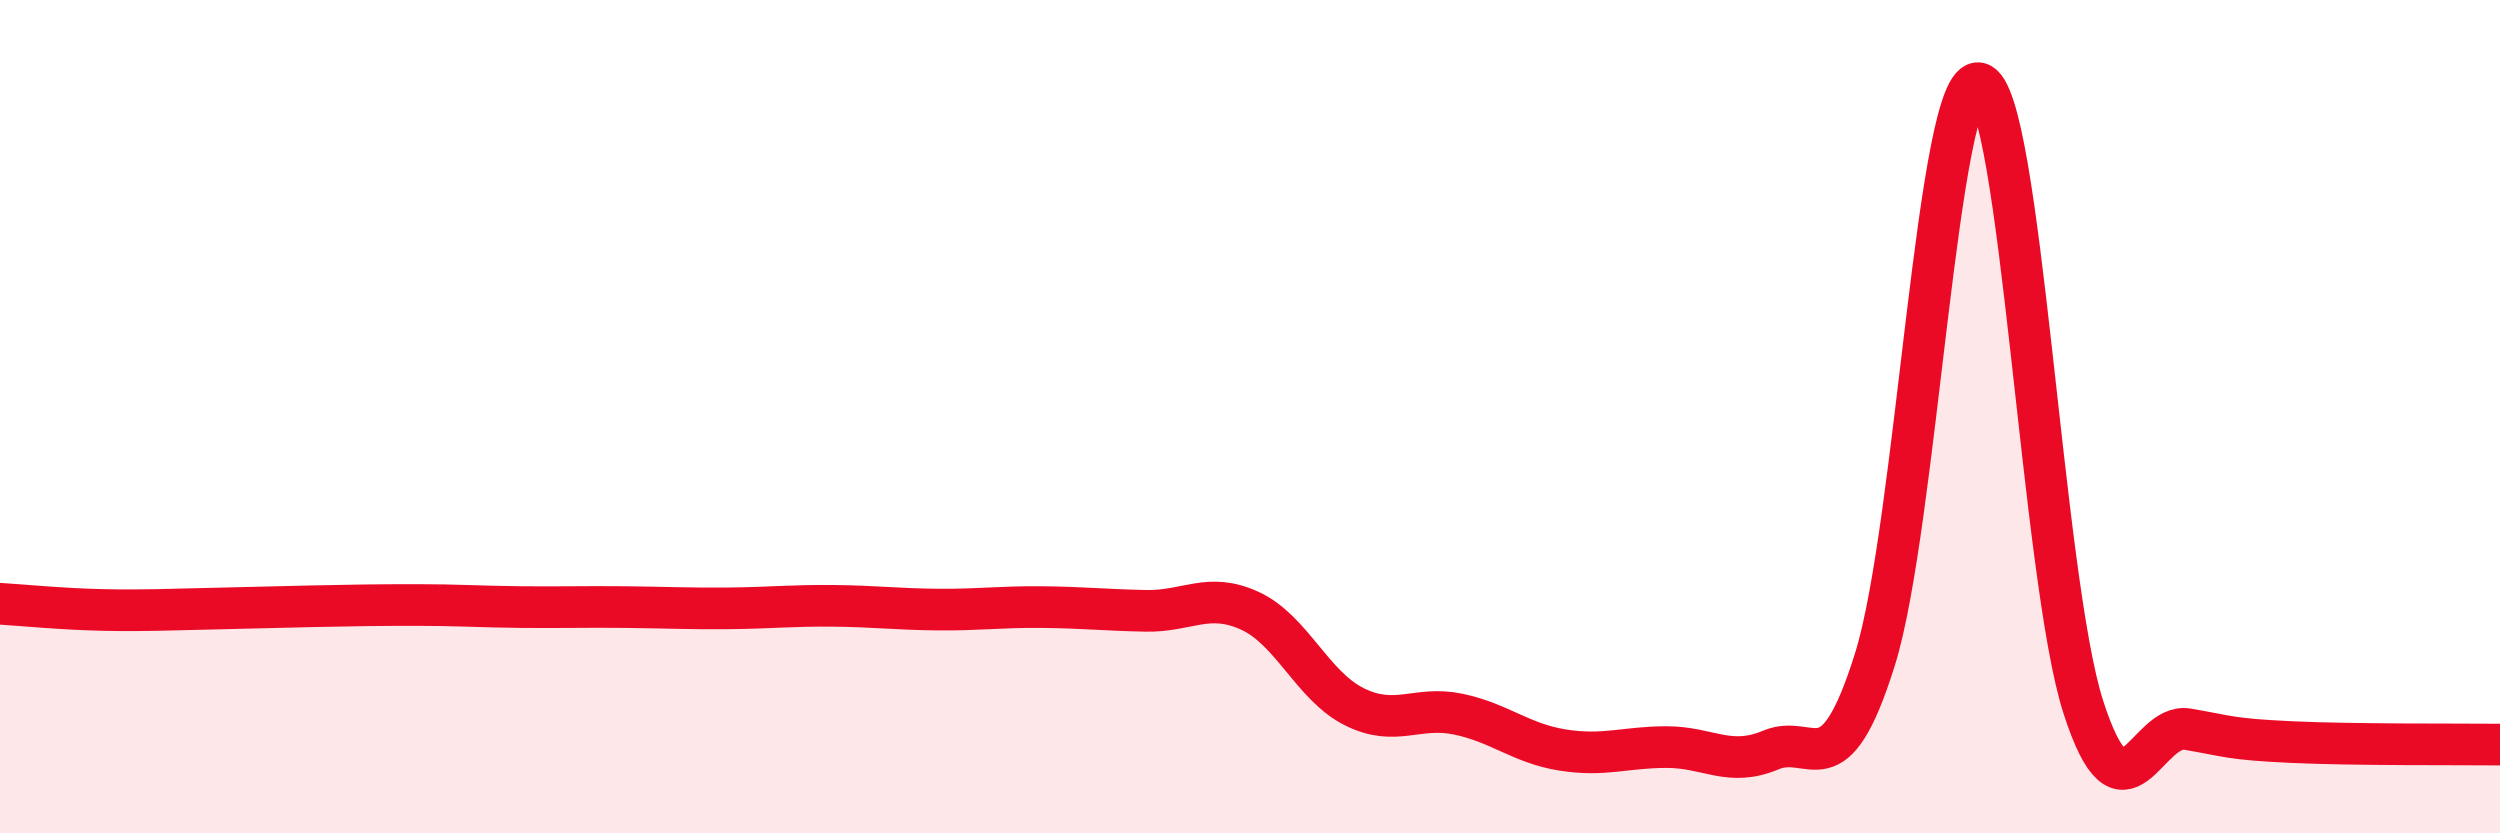
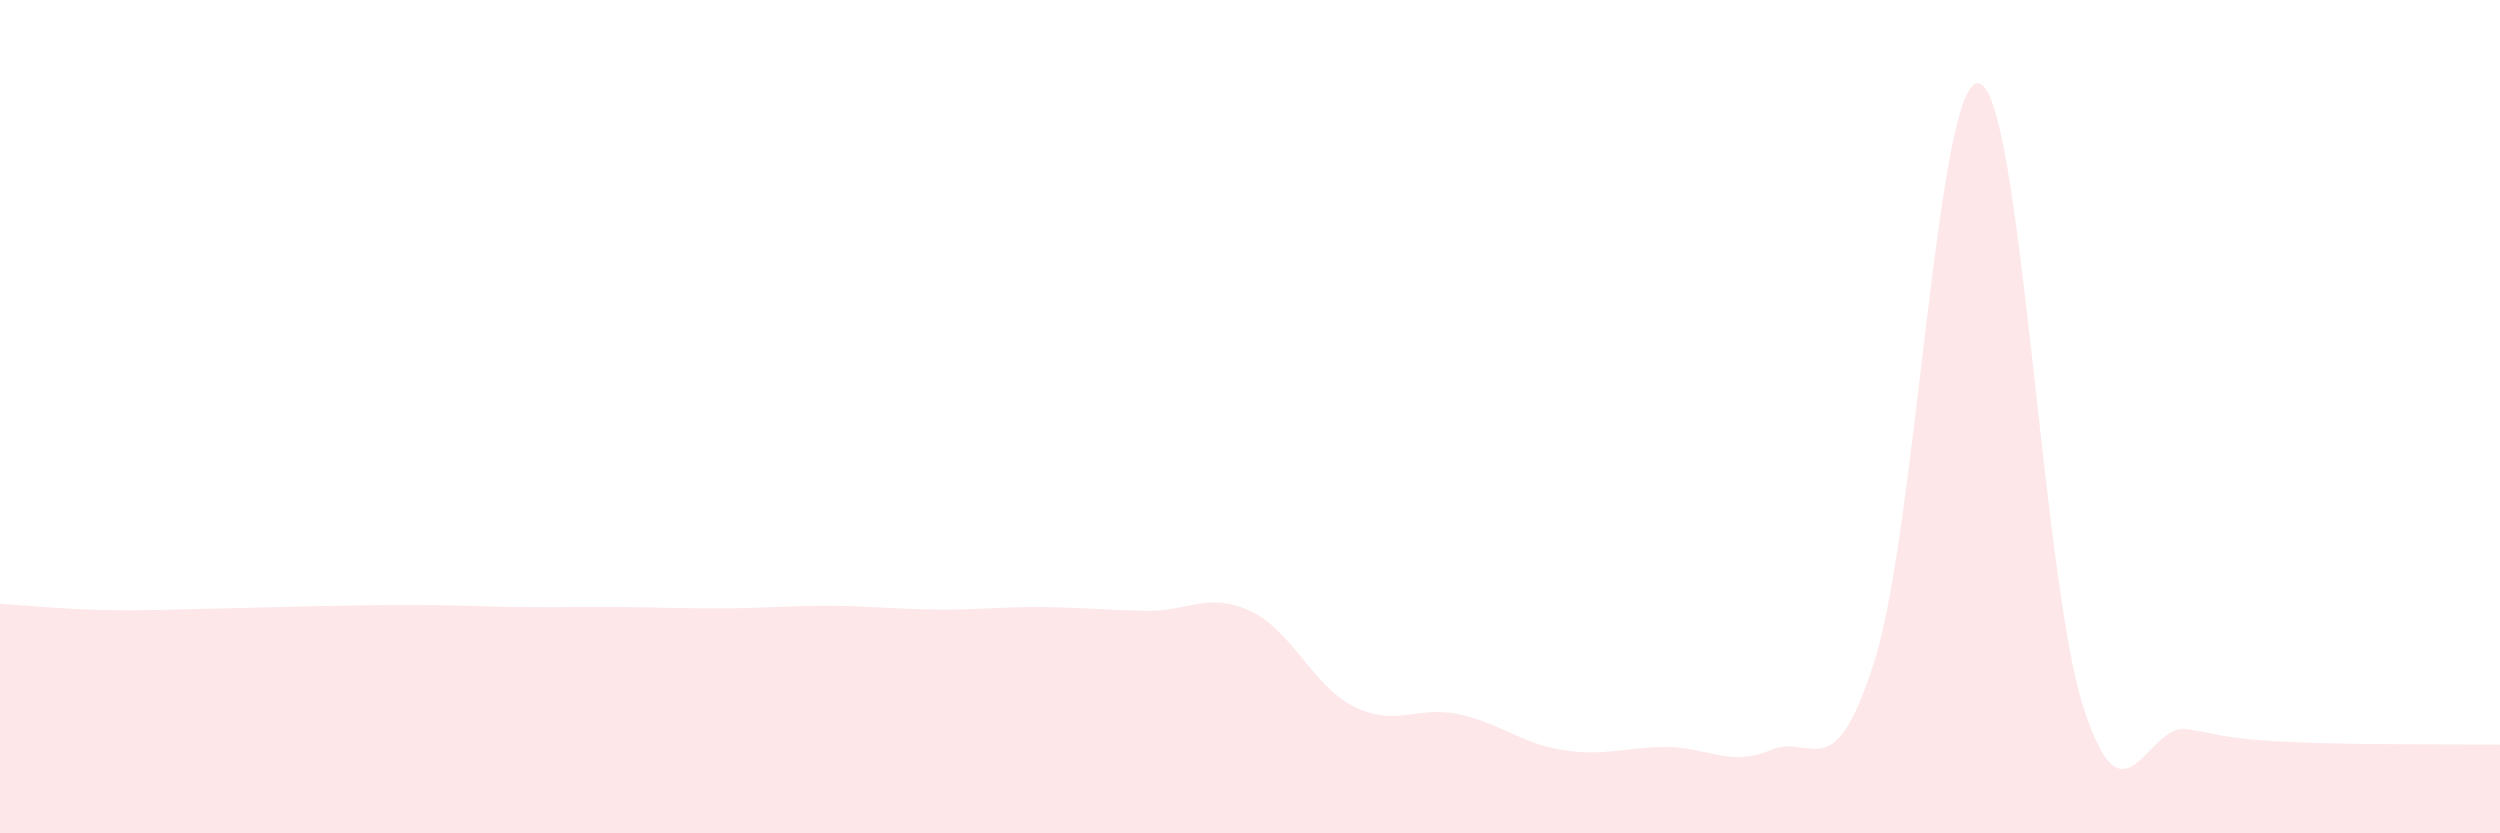
<svg xmlns="http://www.w3.org/2000/svg" width="60" height="20" viewBox="0 0 60 20">
  <path d="M 0,14.49 C 0.5,14.52 1.5,14.62 2.5,14.64 C 3.5,14.66 4,14.63 5,14.61 C 6,14.59 6.5,14.57 7.5,14.55 C 8.5,14.53 9,14.52 10,14.52 C 11,14.52 11.5,14.56 12.5,14.57 C 13.5,14.58 14,14.56 15,14.57 C 16,14.58 16.5,14.61 17.5,14.6 C 18.5,14.59 19,14.53 20,14.54 C 21,14.55 21.5,14.62 22.5,14.63 C 23.5,14.64 24,14.56 25,14.57 C 26,14.58 26.5,14.64 27.5,14.66 C 28.5,14.68 29,14.2 30,14.66 C 31,15.12 31.5,16.46 32.5,16.96 C 33.5,17.46 34,16.93 35,17.14 C 36,17.35 36.5,17.84 37.5,18 C 38.5,18.16 39,17.93 40,17.93 C 41,17.93 41.5,18.42 42.5,18 C 43.5,17.58 44,19.02 45,15.82 C 46,12.62 46.5,1.77 47.5,2 C 48.5,2.23 49,13.87 50,16.97 C 51,20.07 51.5,17.33 52.5,17.5 C 53.5,17.67 53.5,17.74 55,17.81 C 56.5,17.88 59,17.86 60,17.87L60 20L0 20Z" fill="#EB0A25" opacity="0.1" stroke-linecap="round" stroke-linejoin="round" />
-   <path d="M 0,14.49 C 0.5,14.52 1.5,14.62 2.5,14.64 C 3.5,14.66 4,14.63 5,14.61 C 6,14.59 6.5,14.57 7.5,14.55 C 8.5,14.53 9,14.52 10,14.52 C 11,14.52 11.5,14.56 12.5,14.57 C 13.5,14.58 14,14.56 15,14.57 C 16,14.58 16.5,14.61 17.5,14.6 C 18.5,14.59 19,14.53 20,14.54 C 21,14.55 21.5,14.62 22.5,14.63 C 23.5,14.64 24,14.56 25,14.57 C 26,14.58 26.5,14.64 27.5,14.66 C 28.5,14.68 29,14.2 30,14.66 C 31,15.12 31.5,16.46 32.5,16.96 C 33.5,17.46 34,16.93 35,17.14 C 36,17.35 36.5,17.84 37.5,18 C 38.5,18.16 39,17.93 40,17.93 C 41,17.93 41.5,18.42 42.5,18 C 43.5,17.58 44,19.02 45,15.82 C 46,12.62 46.5,1.77 47.5,2 C 48.5,2.23 49,13.87 50,16.97 C 51,20.07 51.5,17.33 52.5,17.5 C 53.5,17.67 53.5,17.74 55,17.81 C 56.5,17.88 59,17.86 60,17.87" stroke="#EB0A25" stroke-width="1" fill="none" stroke-linecap="round" stroke-linejoin="round" />
</svg>